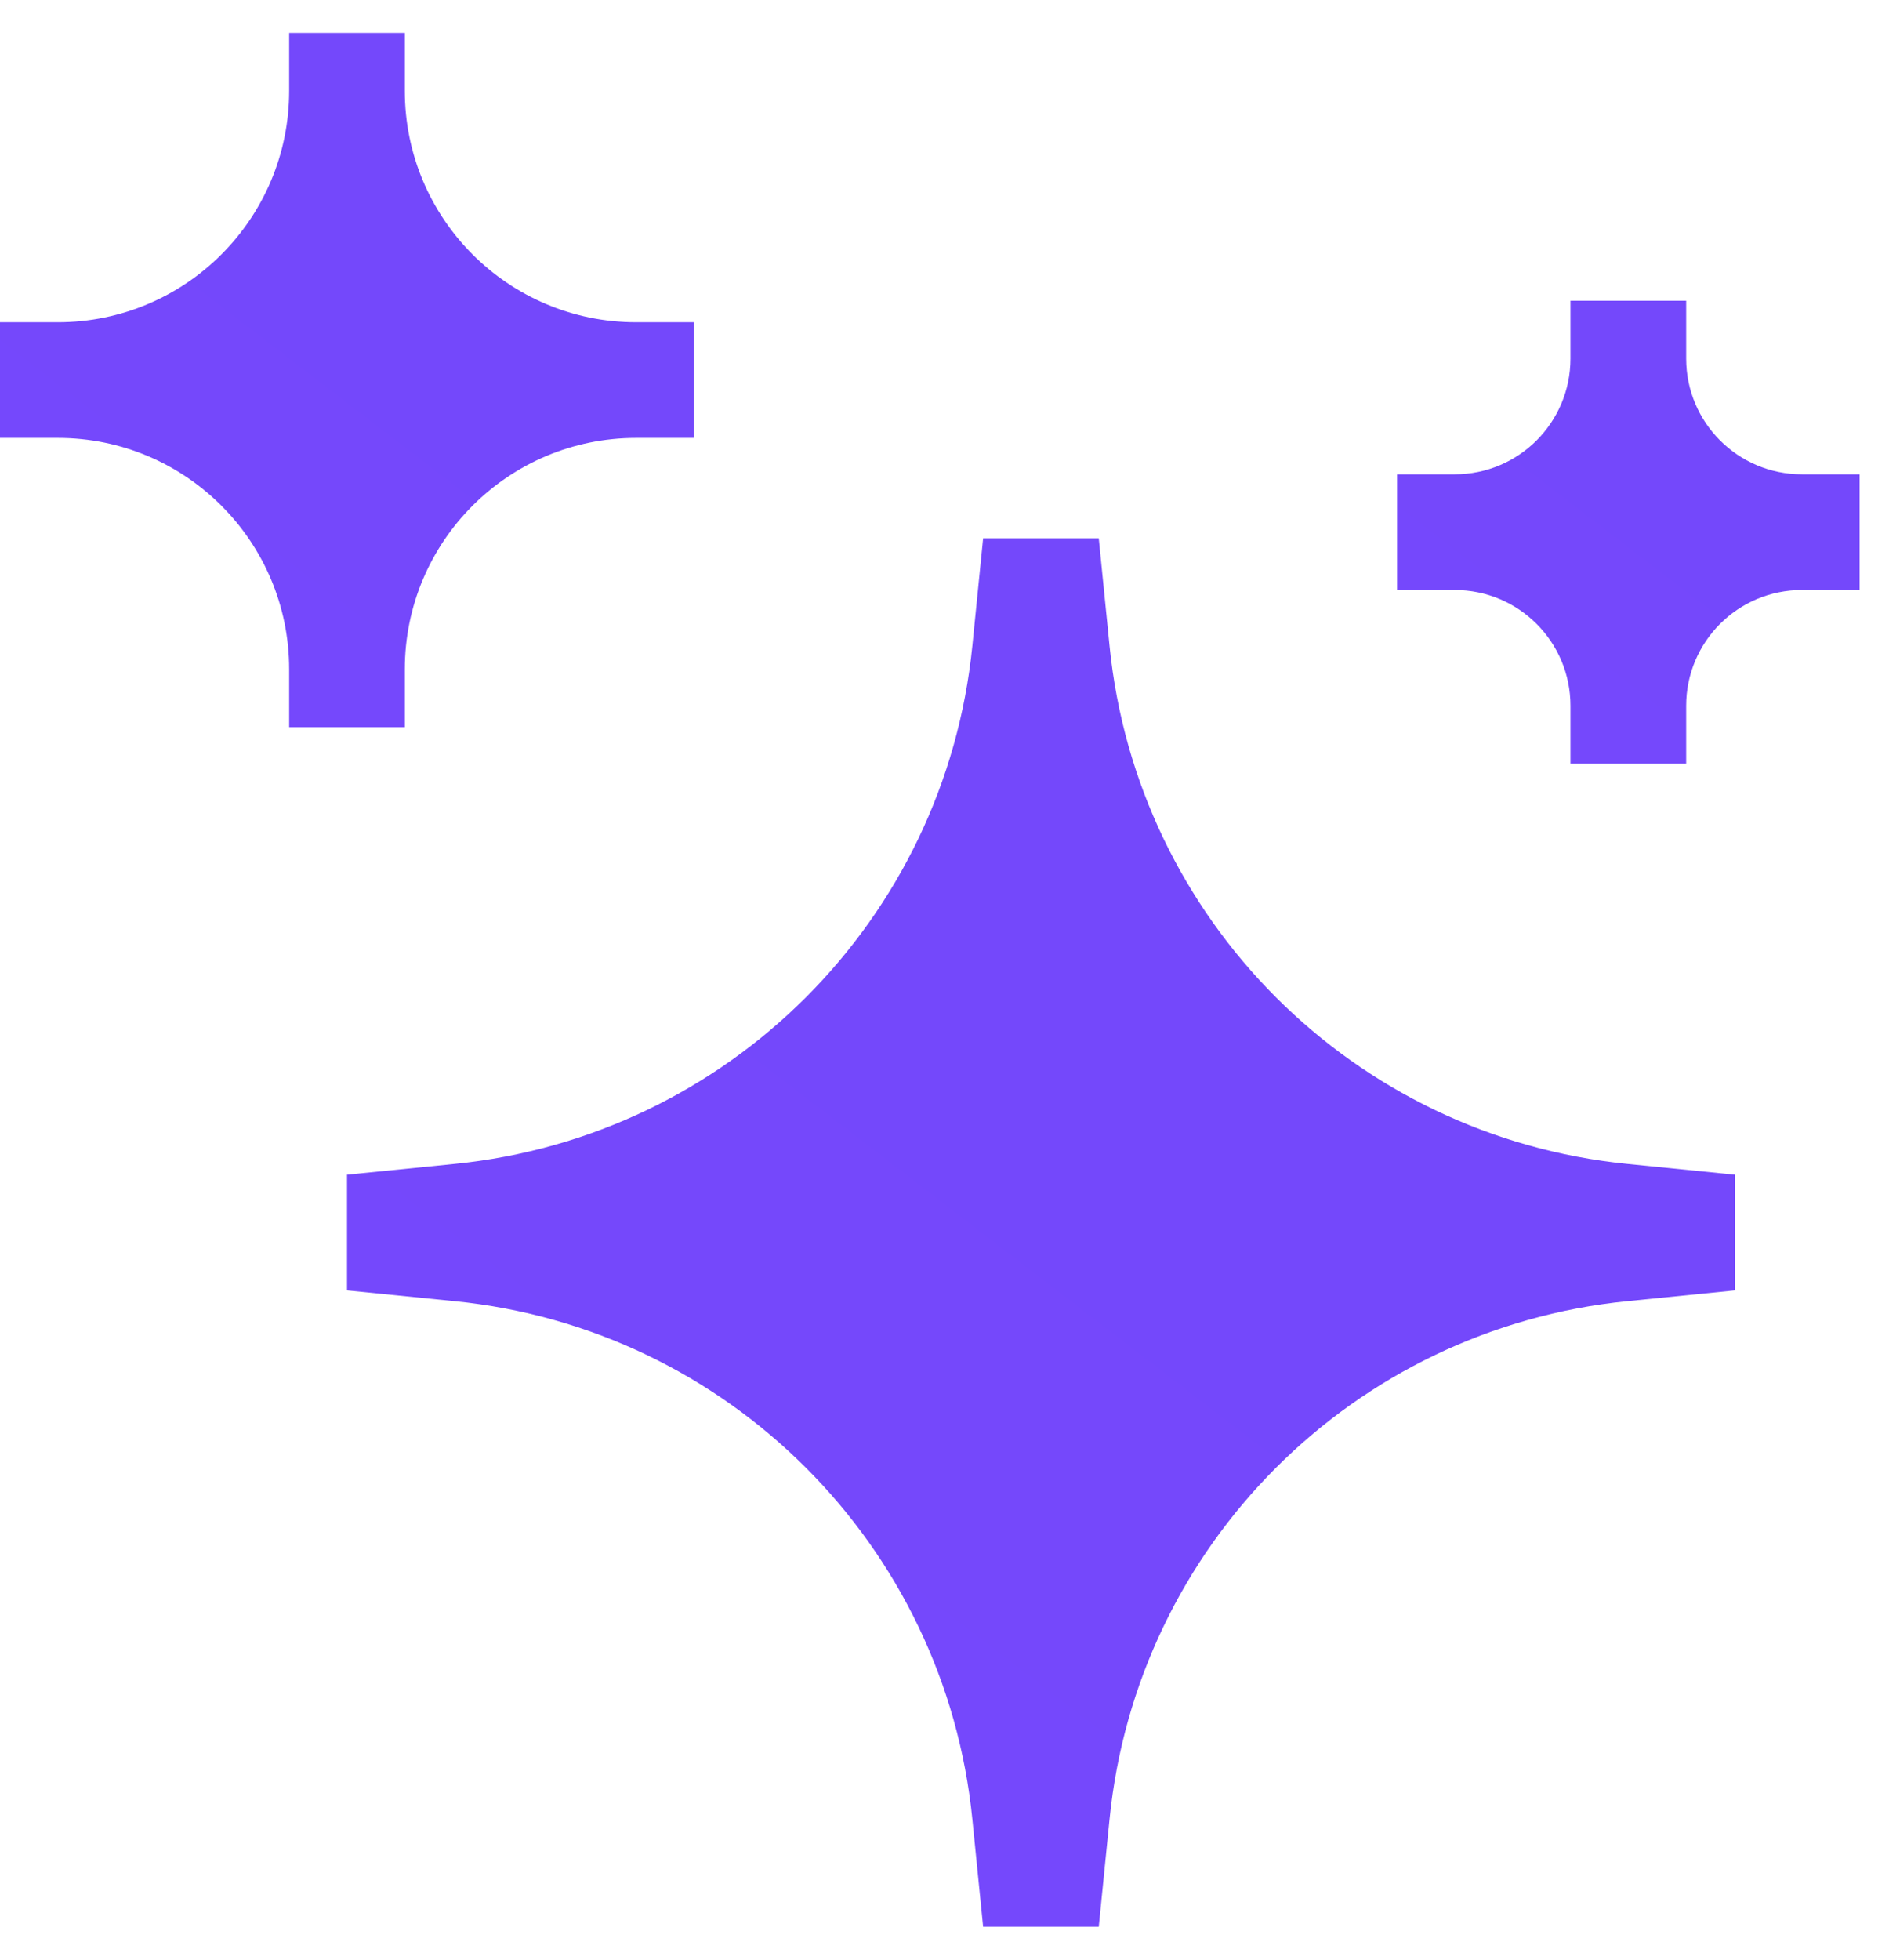
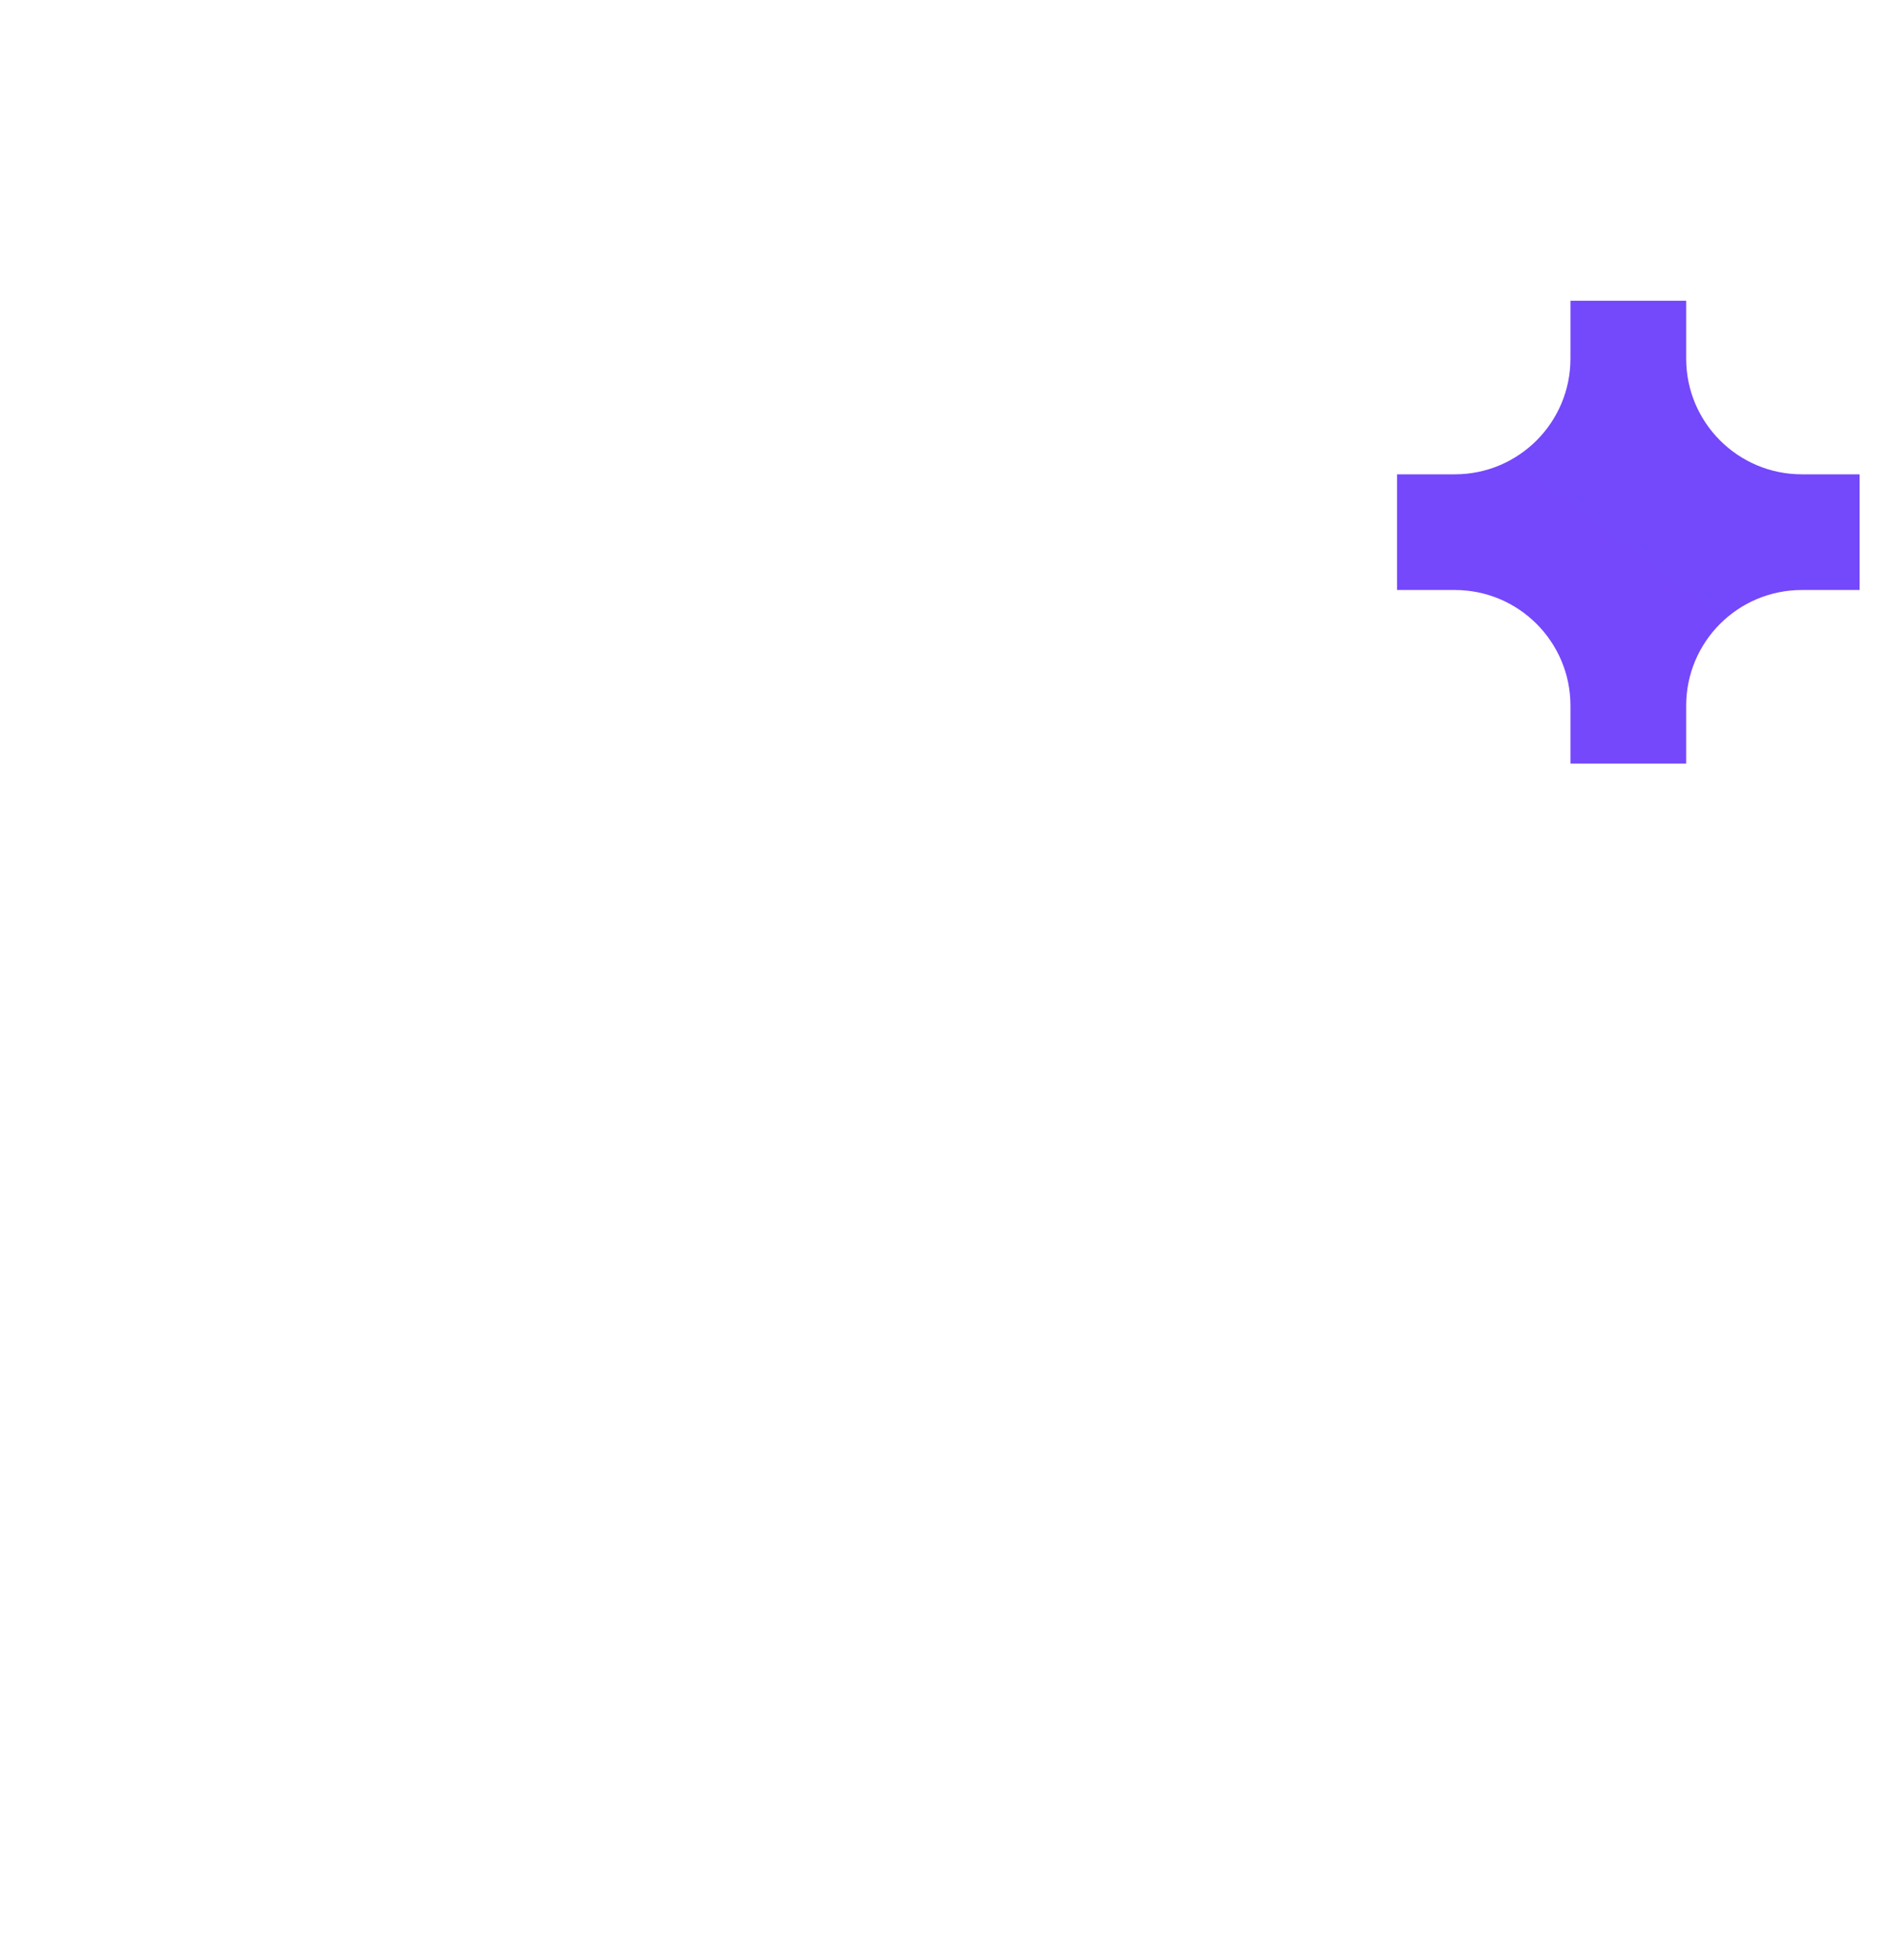
<svg xmlns="http://www.w3.org/2000/svg" width="27" height="28" viewBox="0 0 27 28" fill="none">
-   <path d="M13.898 9.228L14.052 7.692H15.705L15.859 9.228C16.25 13.143 19.346 16.239 23.261 16.63L24.797 16.784V18.437L23.261 18.591C19.346 18.982 16.25 22.078 15.859 25.993L15.705 27.529H14.052L13.898 25.993C13.507 22.078 10.411 18.982 6.496 18.591L4.96 18.437V16.784L6.496 16.63C10.411 16.239 13.507 13.143 13.898 9.228Z" fill="url(#paint0_linear_68_3)" />
  <path d="M24.101 10.083V10.91H22.447V10.083C22.447 9.17 21.707 8.43 20.794 8.43H19.968V7.603V6.777H20.794C21.707 6.777 22.447 6.037 22.447 5.124V4.297H23.274H24.101V5.124C24.101 6.037 24.841 6.777 25.754 6.777H26.58V7.603V8.43H25.754C24.841 8.43 24.101 9.17 24.101 10.083Z" fill="url(#paint1_linear_68_3)" />
-   <path d="M4.133 1.297V0.471H5.786V1.297C5.786 3.123 7.266 4.604 9.092 4.604H9.919V5.43V6.257H9.092C7.266 6.257 5.786 7.737 5.786 9.563V10.389H4.959H4.133V9.563C4.133 7.737 2.653 6.257 0.827 6.257H0V5.43V4.604H0.827C2.653 4.604 4.133 3.123 4.133 1.297Z" fill="url(#paint2_linear_68_3)" />
  <defs>
    <linearGradient id="paint0_linear_68_3" x1="-231.113" y1="38.839" x2="-118.809" y2="-107.549" gradientUnits="userSpaceOnUse">
      <stop stop-color="#8247FF" />
      <stop offset="1" stop-color="#7348FB" />
    </linearGradient>
    <linearGradient id="paint1_linear_68_3" x1="-58.723" y1="14.68" x2="-21.288" y2="-34.117" gradientUnits="userSpaceOnUse">
      <stop stop-color="#8247FF" />
      <stop offset="1" stop-color="#7348FB" />
    </linearGradient>
    <linearGradient id="paint2_linear_68_3" x1="-118.036" y1="16.044" x2="-61.884" y2="-57.15" gradientUnits="userSpaceOnUse">
      <stop stop-color="#8247FF" />
      <stop offset="1" stop-color="#7348FB" />
    </linearGradient>
  </defs>
</svg>